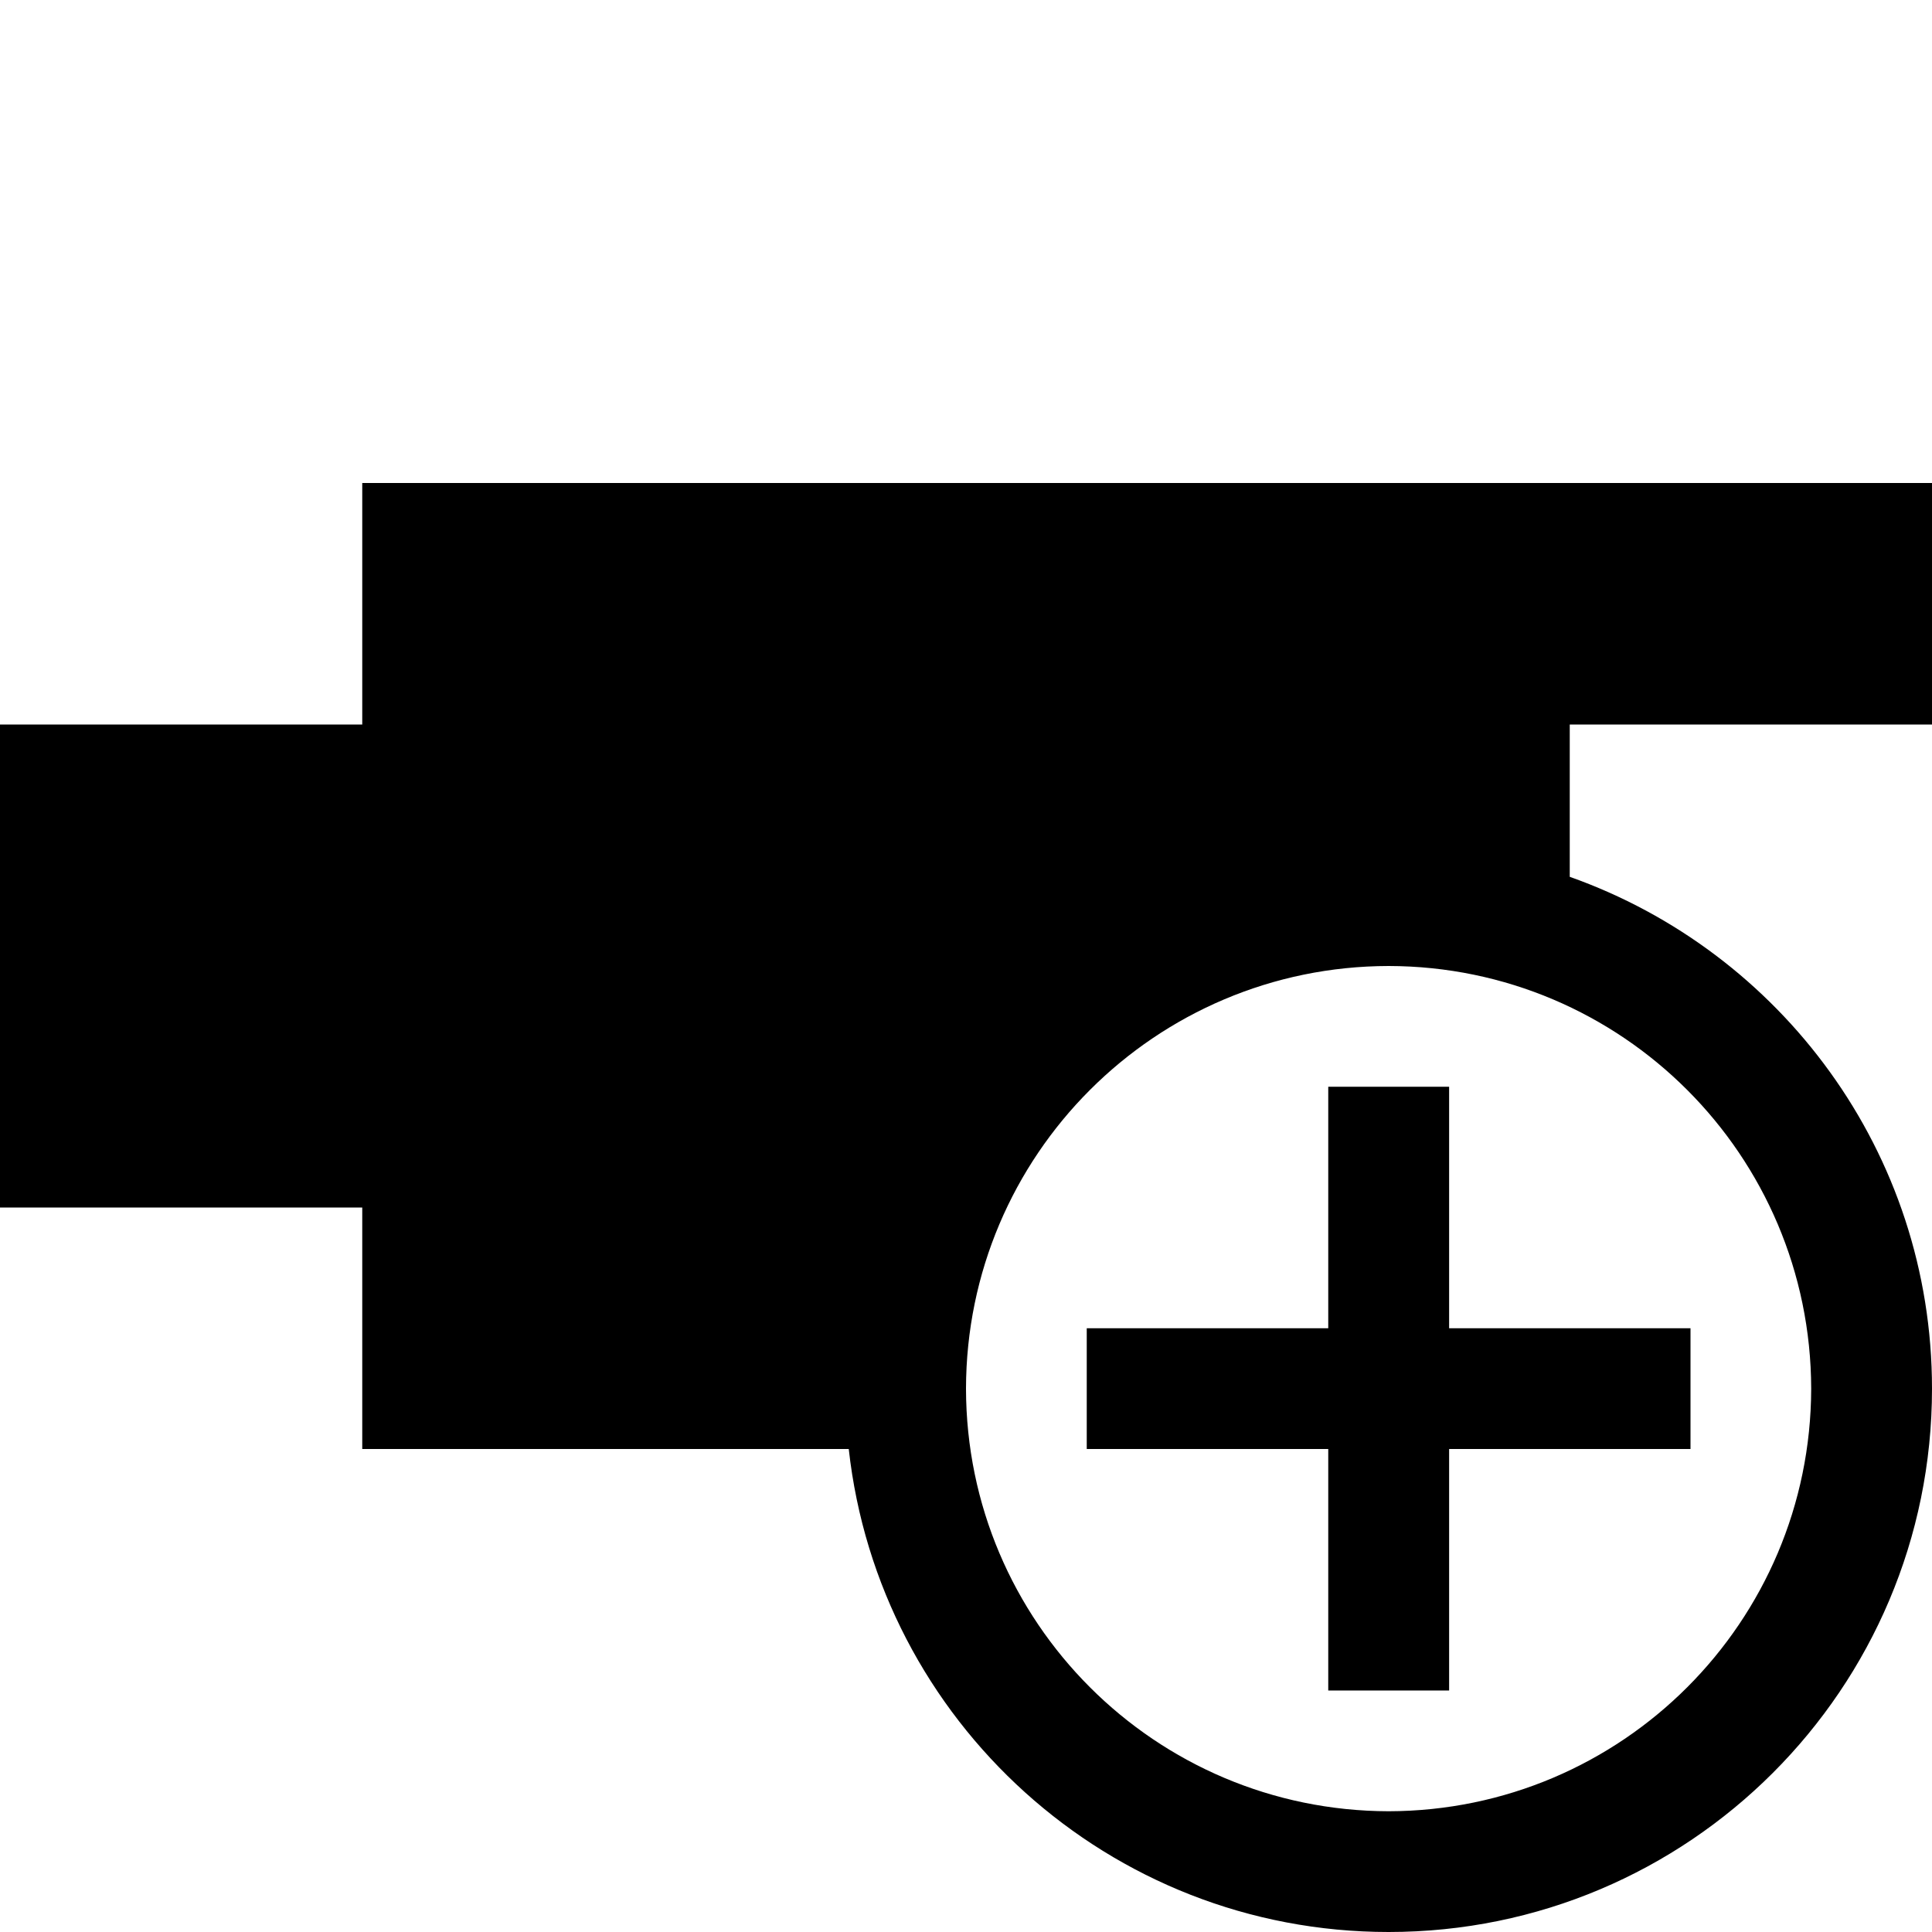
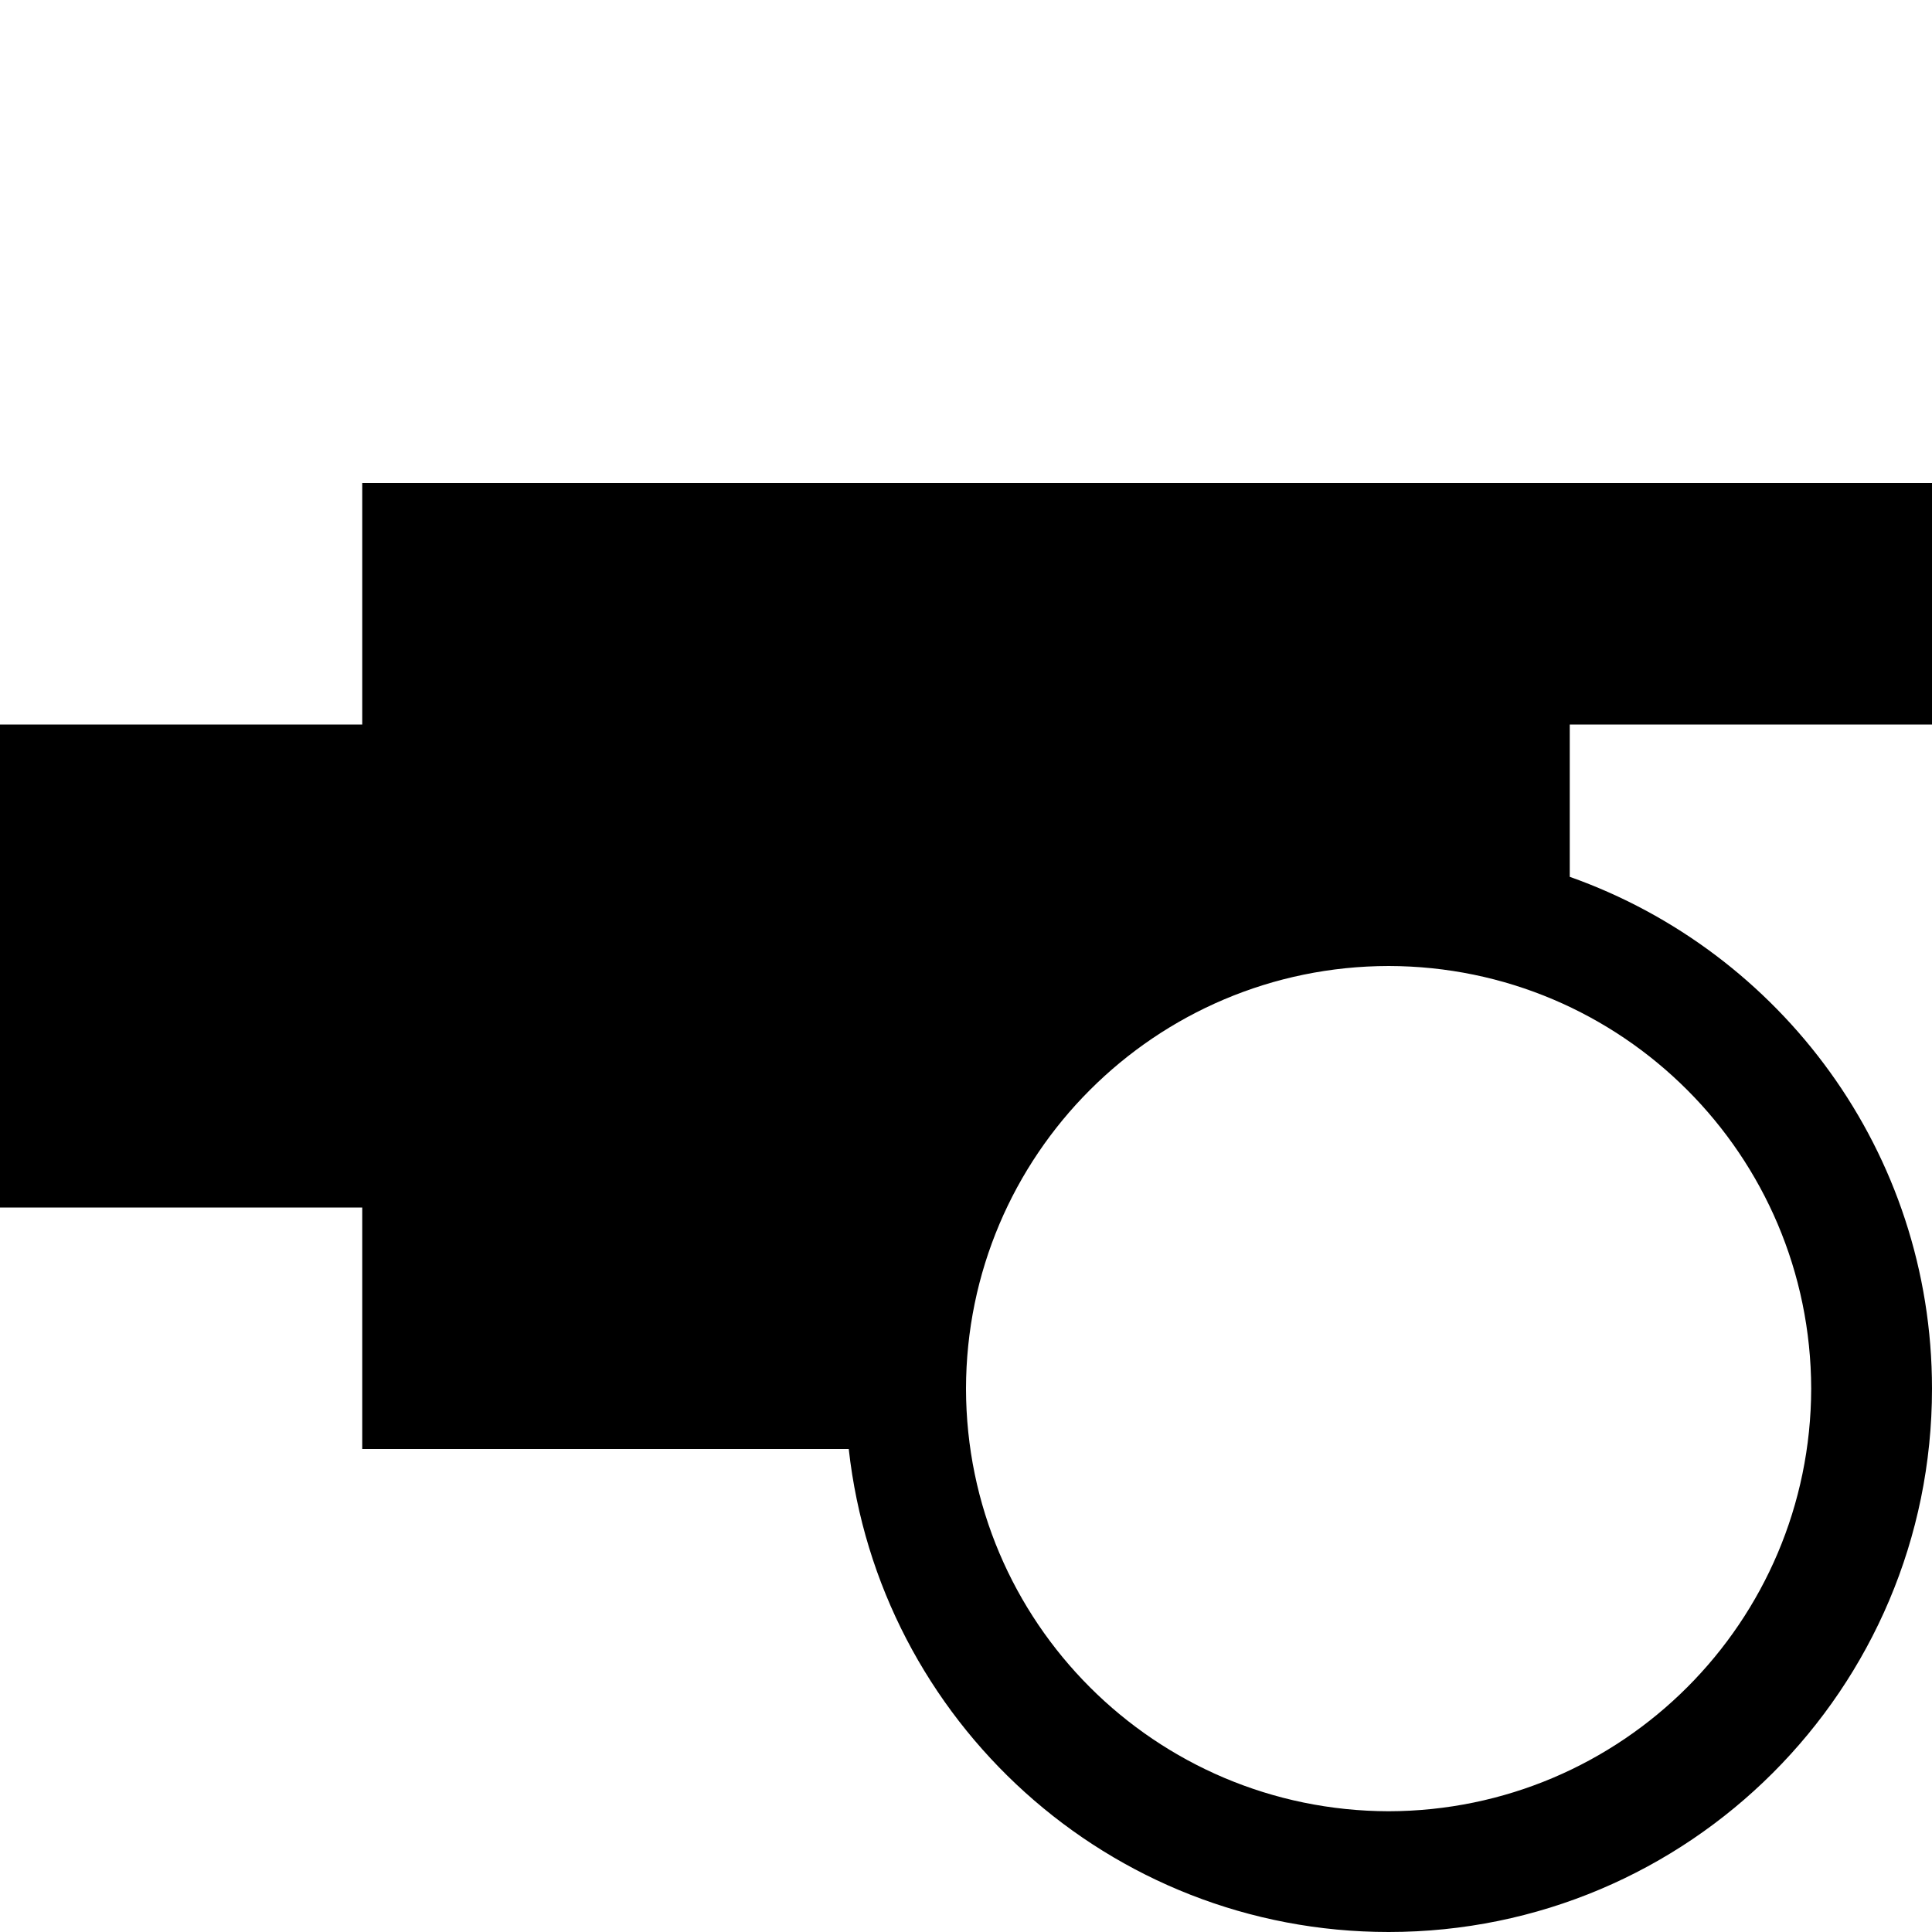
<svg xmlns="http://www.w3.org/2000/svg" enable-background="new 0 0 32 32" height="32px" id="svg2" version="1.1" viewBox="0 0 32 32" width="32px" xml:space="preserve">
  <g id="background">
    <rect fill="none" height="32" width="32" />
  </g>
  <g id="link_x5F_add">
    <path d="M32,12V8H6v4H0v8h6v4h8.058c0.498,4.5,4.308,8,8.942,8c4.971,0,9-4.028,9-8.999c0-3.919-2.507-7.241-6-8.478V12H32z    M29.999,23.001C29.991,26.865,26.864,29.992,23,30c-3.865-0.008-6.994-3.135-7-6.999c0.006-3.866,3.135-6.995,7-7.001   C26.864,16.006,29.991,19.135,29.999,23.001z" />
    <g>
-       <polygon points="28,22 24.002,22 24.002,18 22,18 22,22 18,22 18,24 22,24 22,28 24.002,28 24.002,24 28,24   " />
-     </g>
+       </g>
  </g>
</svg>